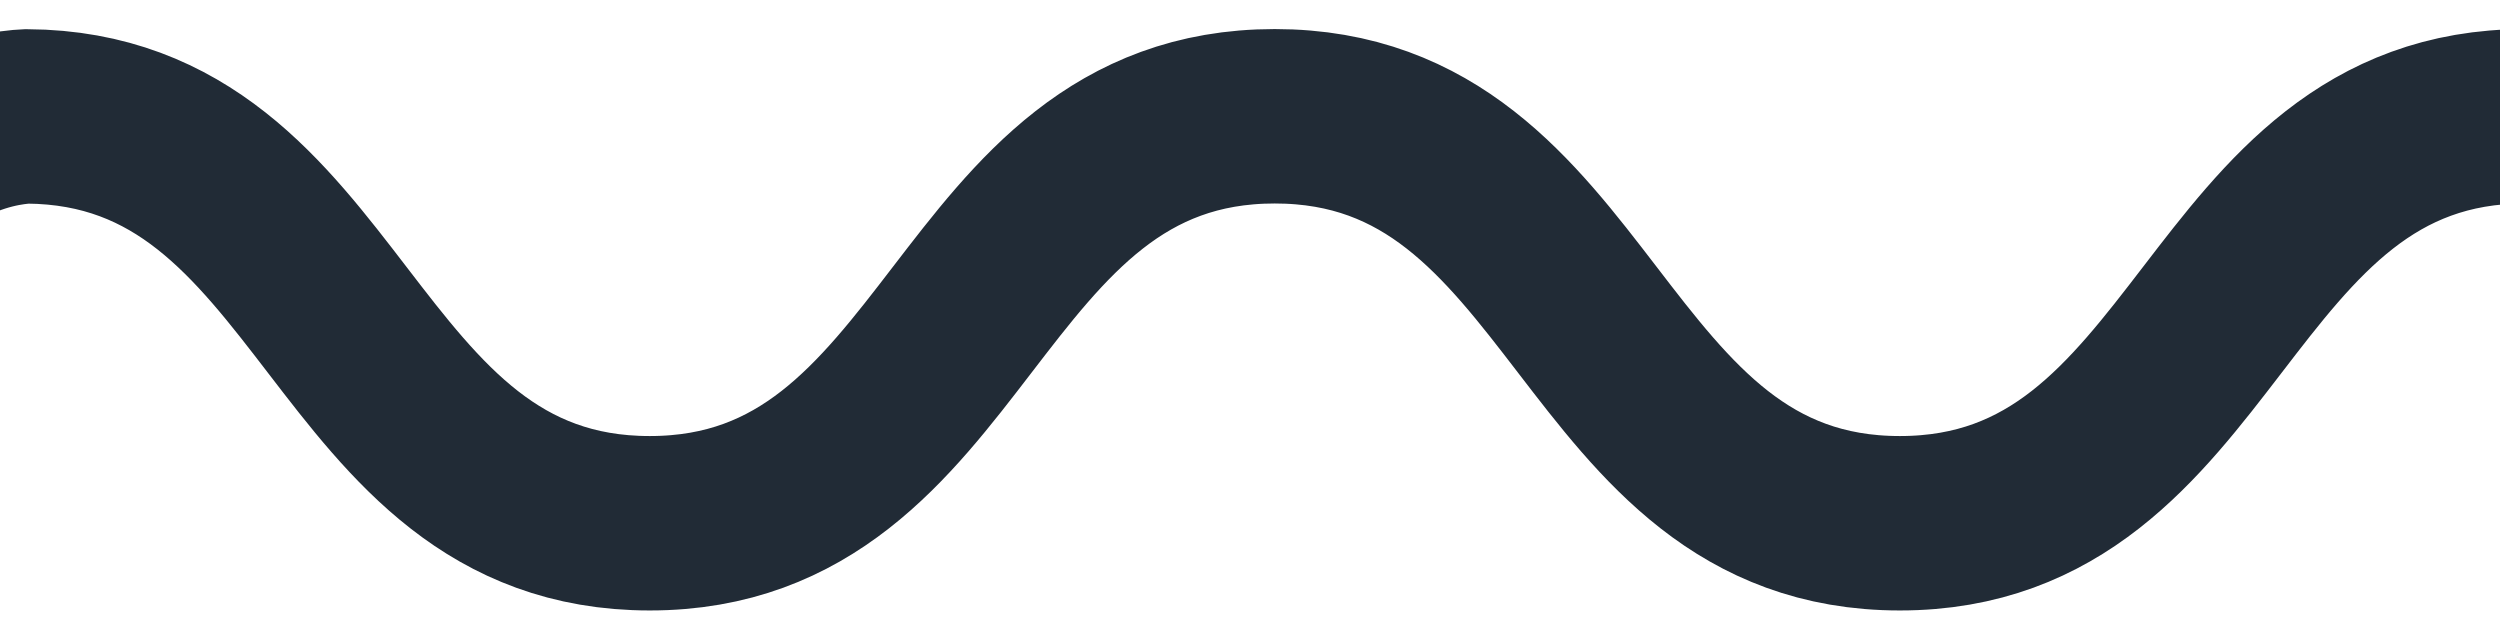
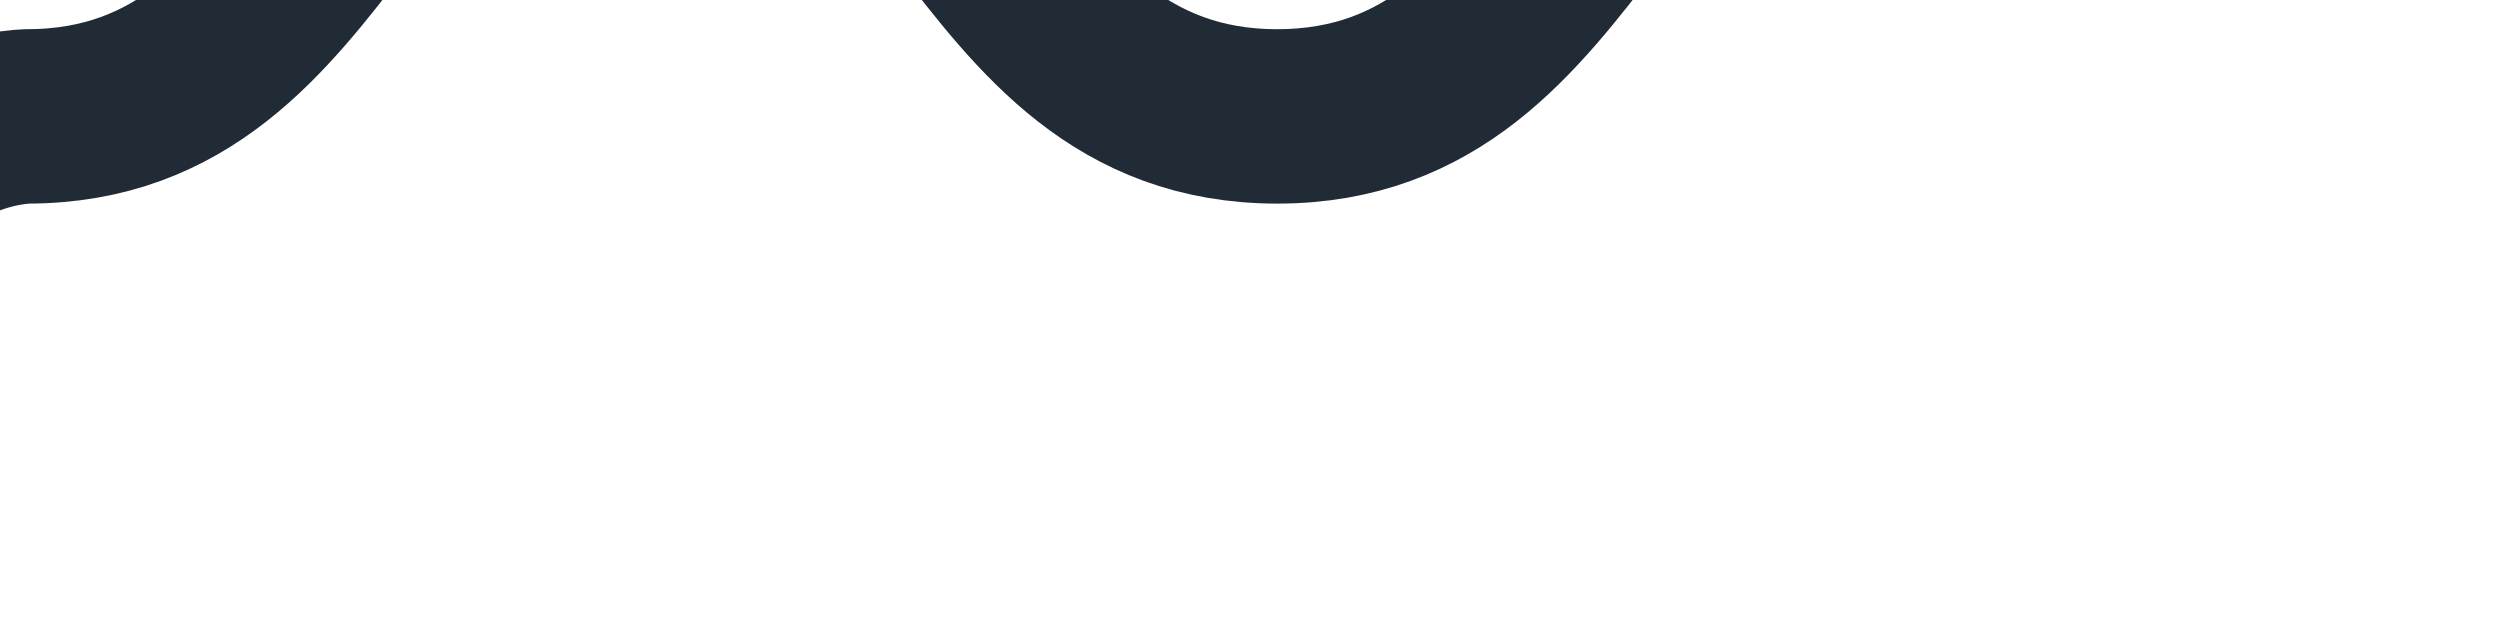
<svg xmlns="http://www.w3.org/2000/svg" viewBox="5 0 43 11">
-   <path d="M2 5.02c.907-2.74 2.979-2.996 3.466-3.018C10.8 2.038 10.813 9 16.175 9c5.375 0 5.375-7 10.75-7 5.377 0 5.377 7 10.752 7 5.376 0 5.376-7 10.753-7 0 0 2.539-.096 3.57 3.02" stroke="#212B36" stroke-width="3" fill="none" />
+   <path d="M2 5.02c.907-2.74 2.979-2.996 3.466-3.018c5.375 0 5.375-7 10.75-7 5.377 0 5.377 7 10.752 7 5.376 0 5.376-7 10.753-7 0 0 2.539-.096 3.57 3.02" stroke="#212B36" stroke-width="3" fill="none" />
</svg>